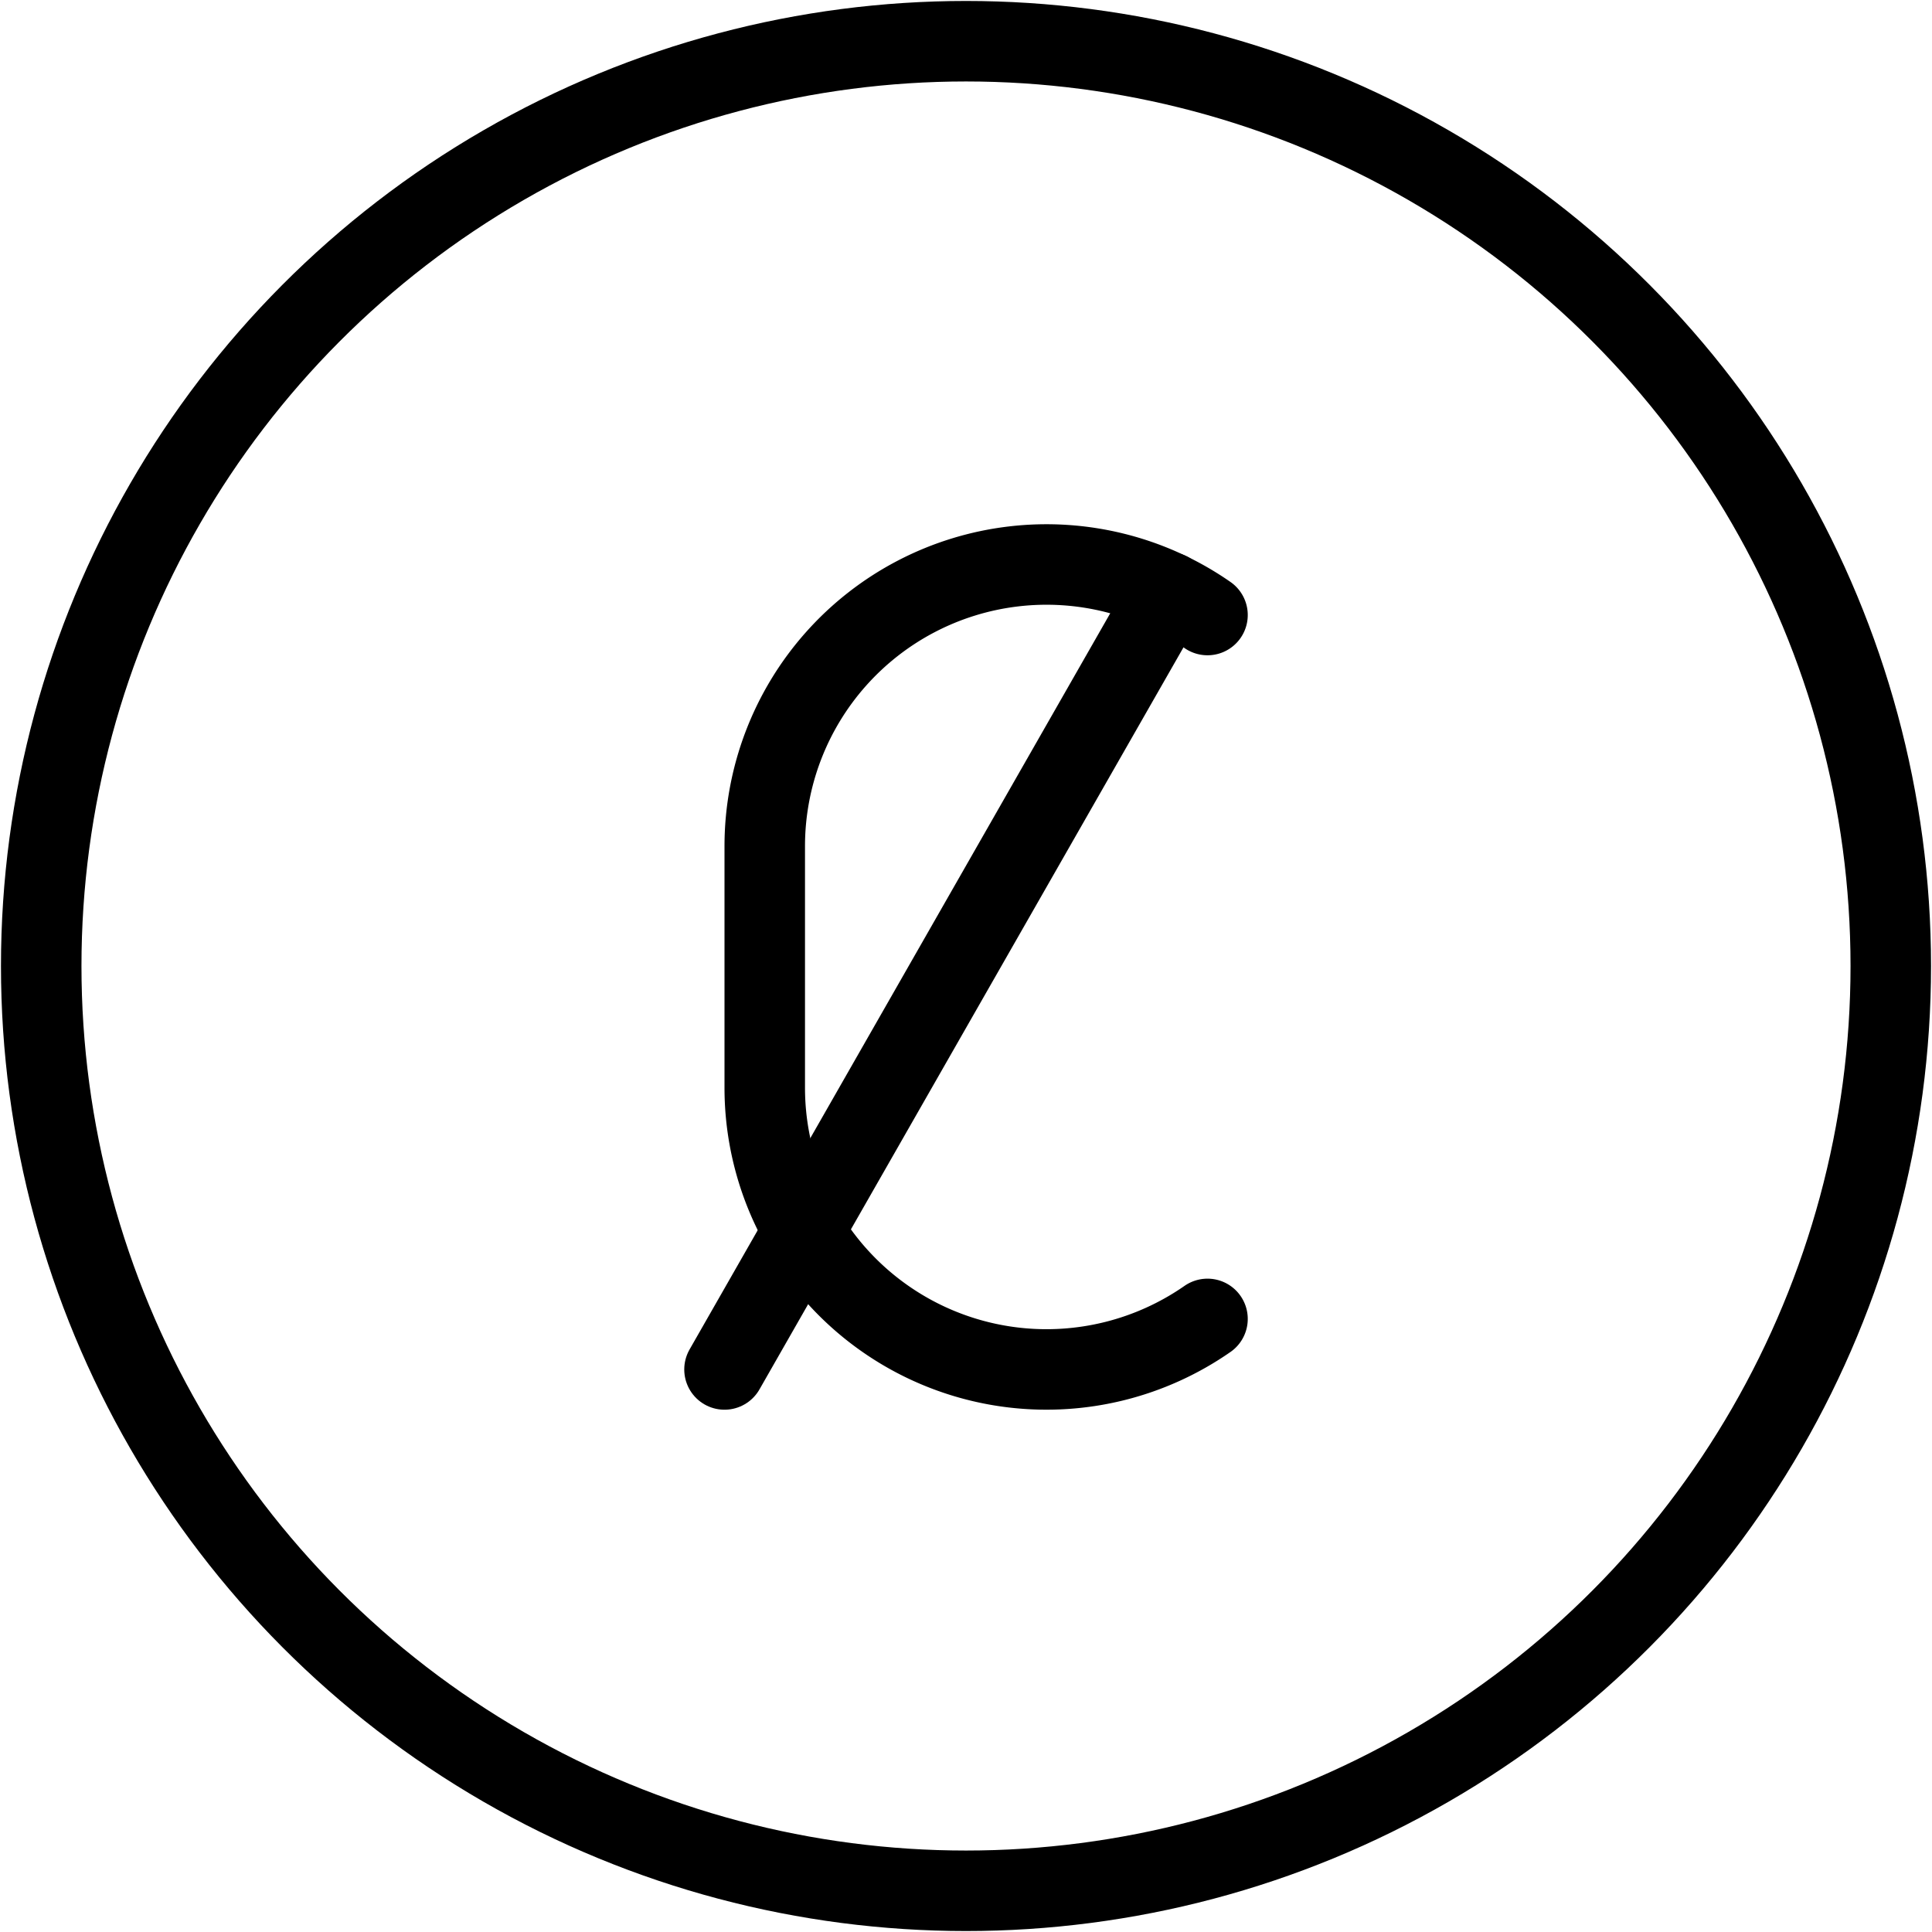
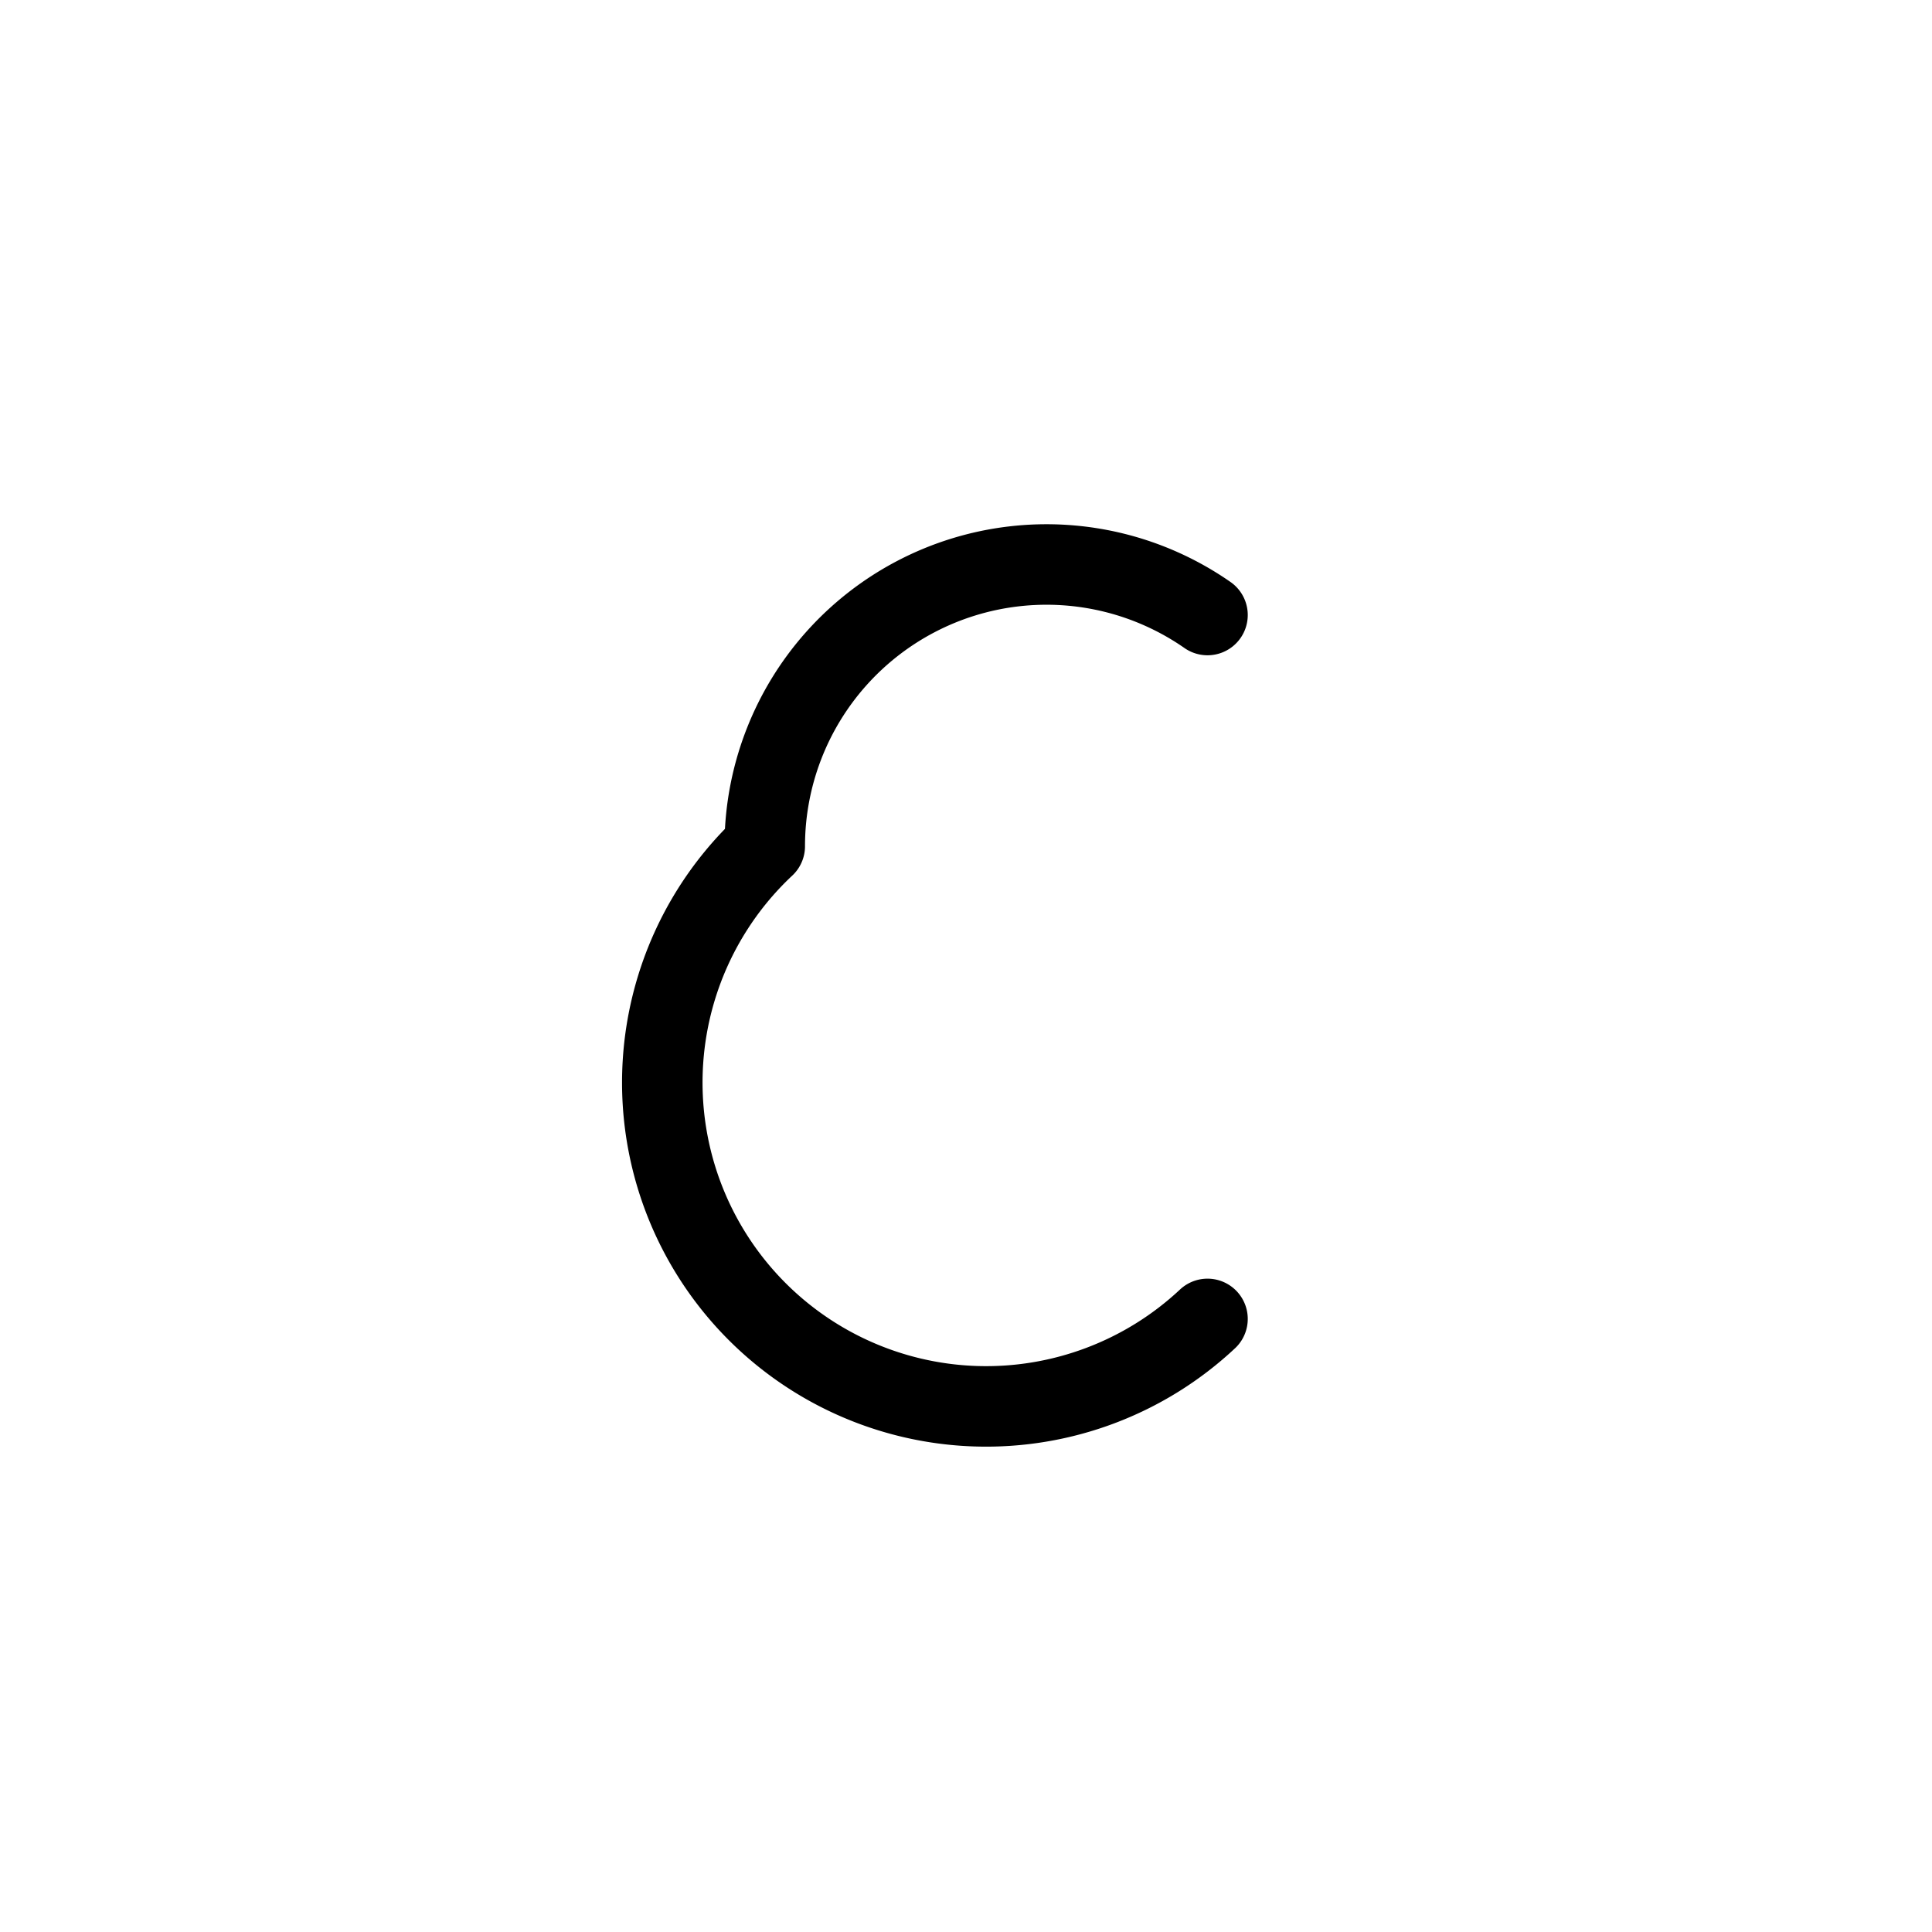
<svg xmlns="http://www.w3.org/2000/svg" viewBox="0 0 24 24">
  <g transform="matrix(1,0,0,1,0,0)">
    <defs>
      <style>.a{fill:none;stroke:#000000;stroke-linecap:round;stroke-linejoin:round;}</style>
    </defs>
-     <circle class="a" cx="12" cy="12" r="11.488" />
-     <line class="a" x1="9" y1="17.012" x2="14.517" y2="7.357" />
-     <path class="a" d="M15,7.64a3.5,3.5,0,0,0-5.5,2.872v3A3.5,3.5,0,0,0,15,16.384" />
+     <path class="a" d="M15,7.64a3.5,3.5,0,0,0-5.5,2.872A3.5,3.5,0,0,0,15,16.384" />
  </g>
</svg>